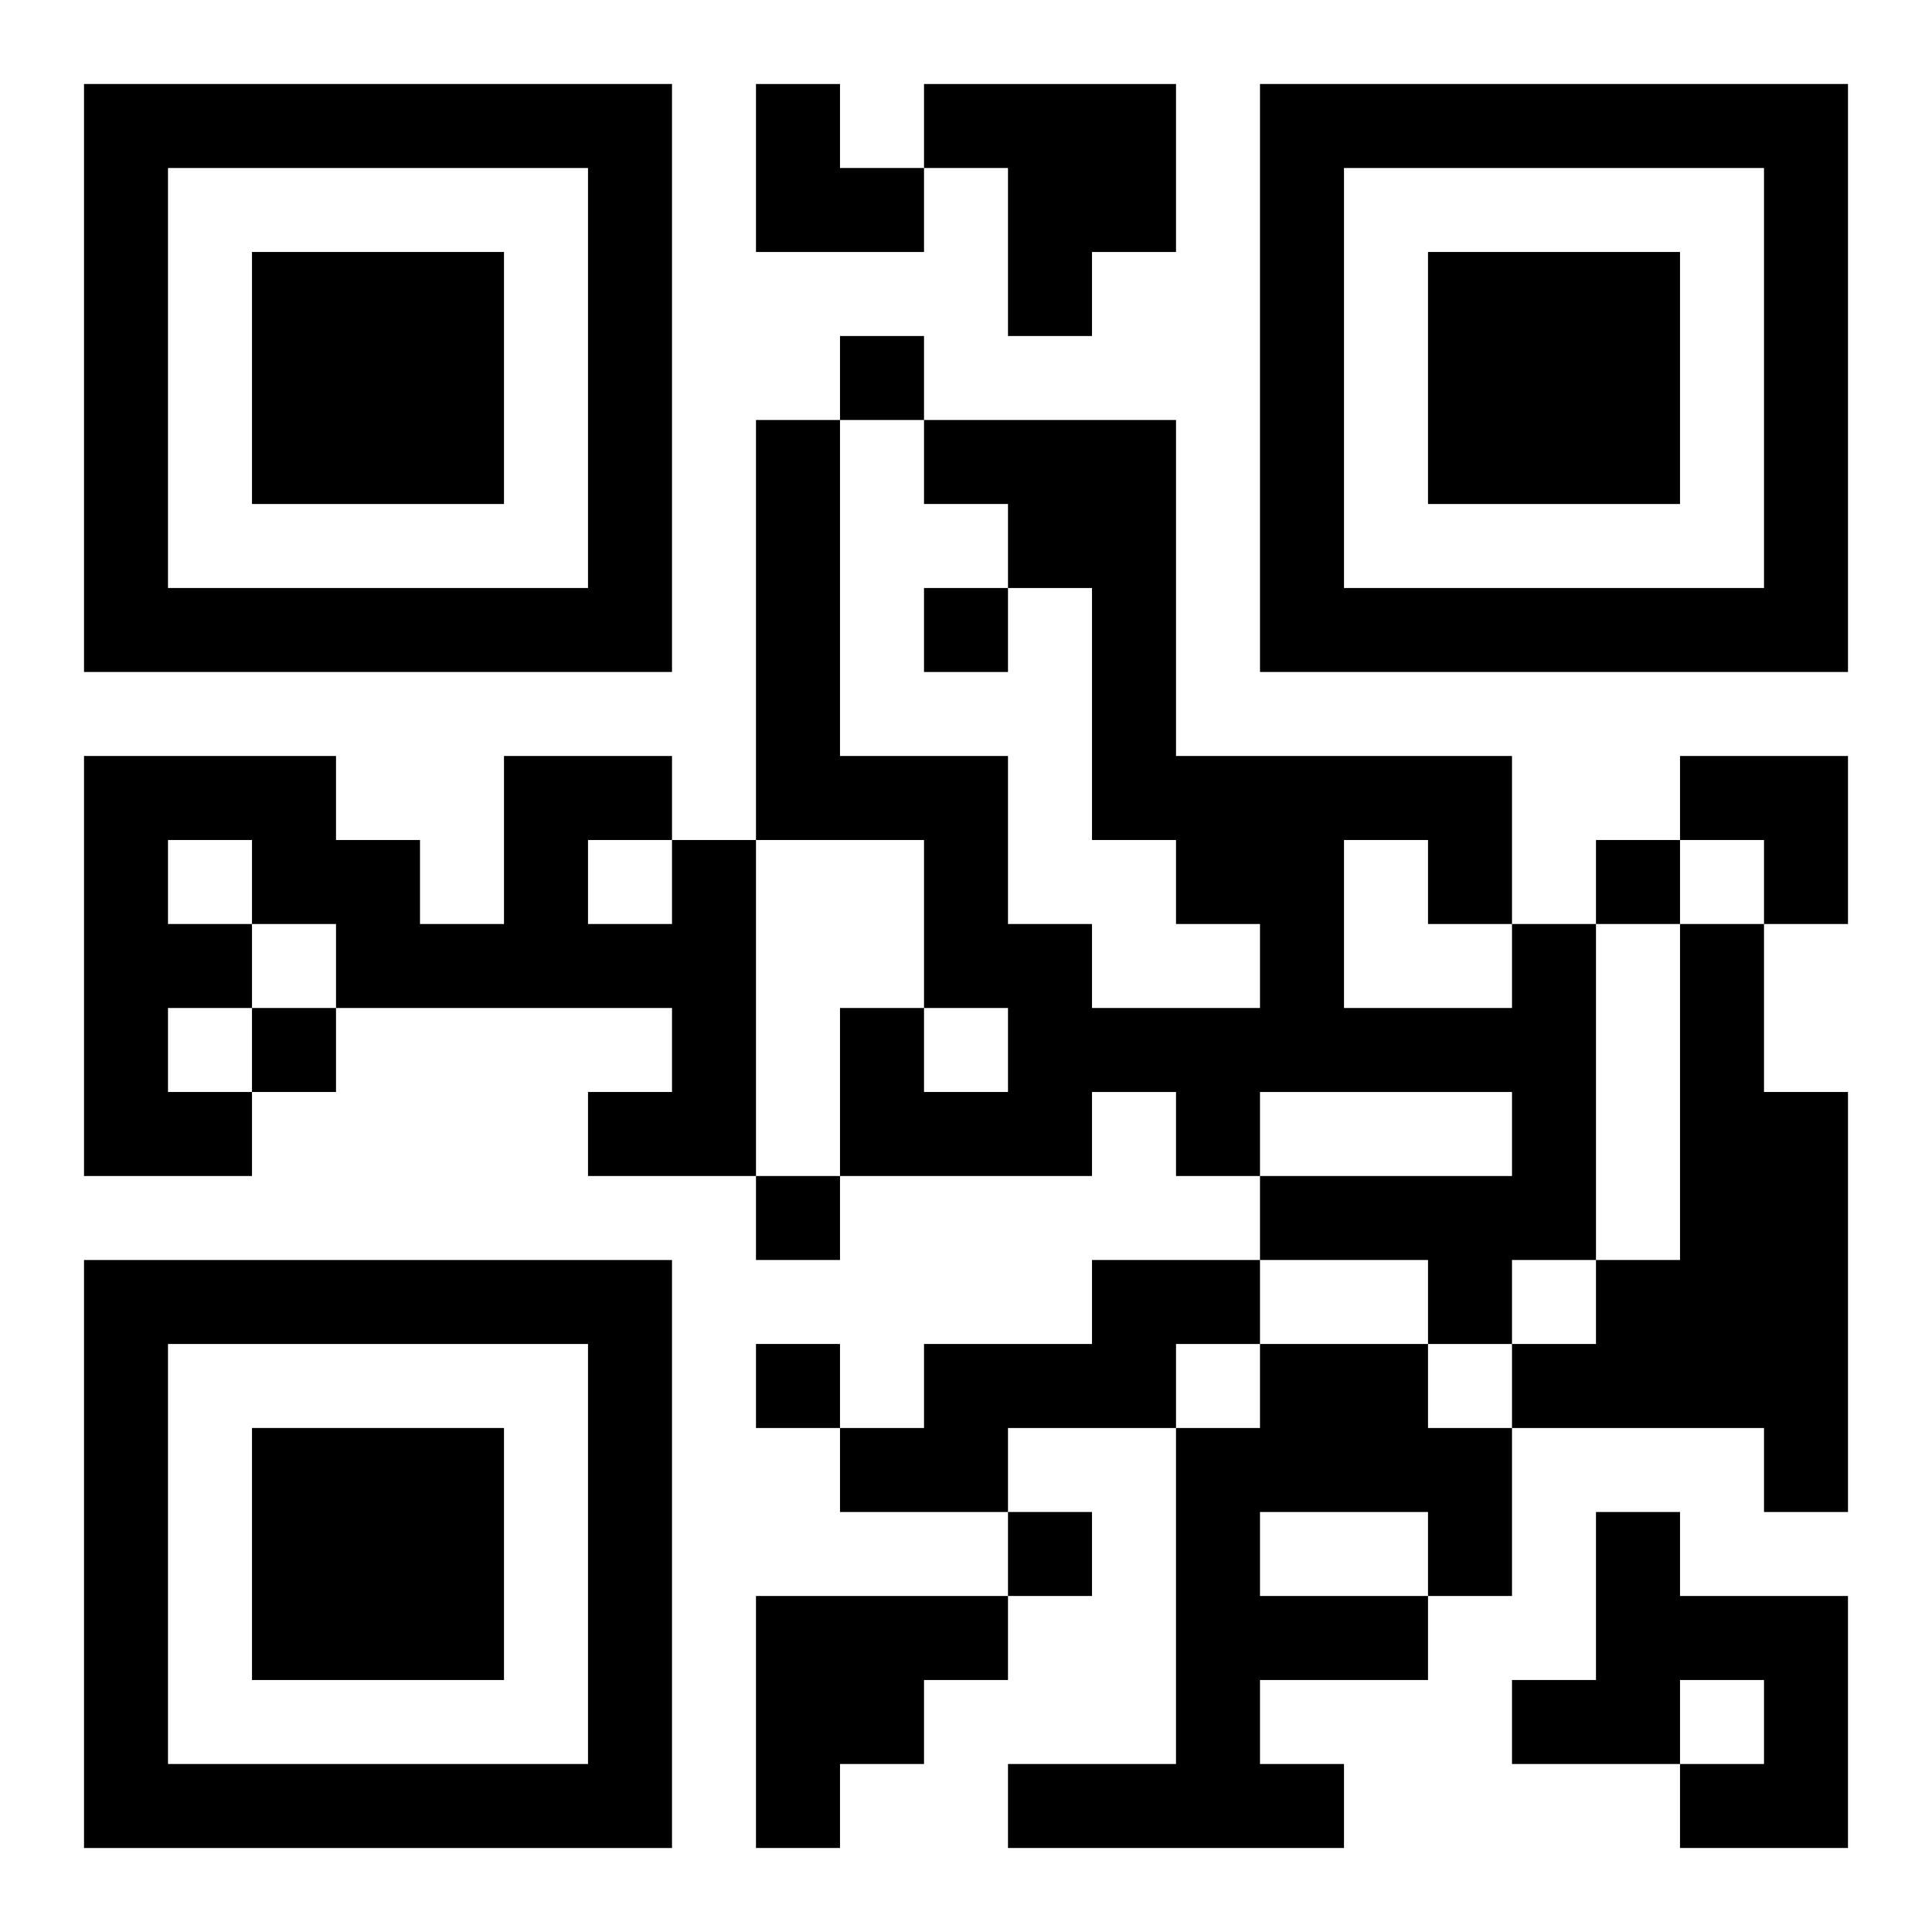
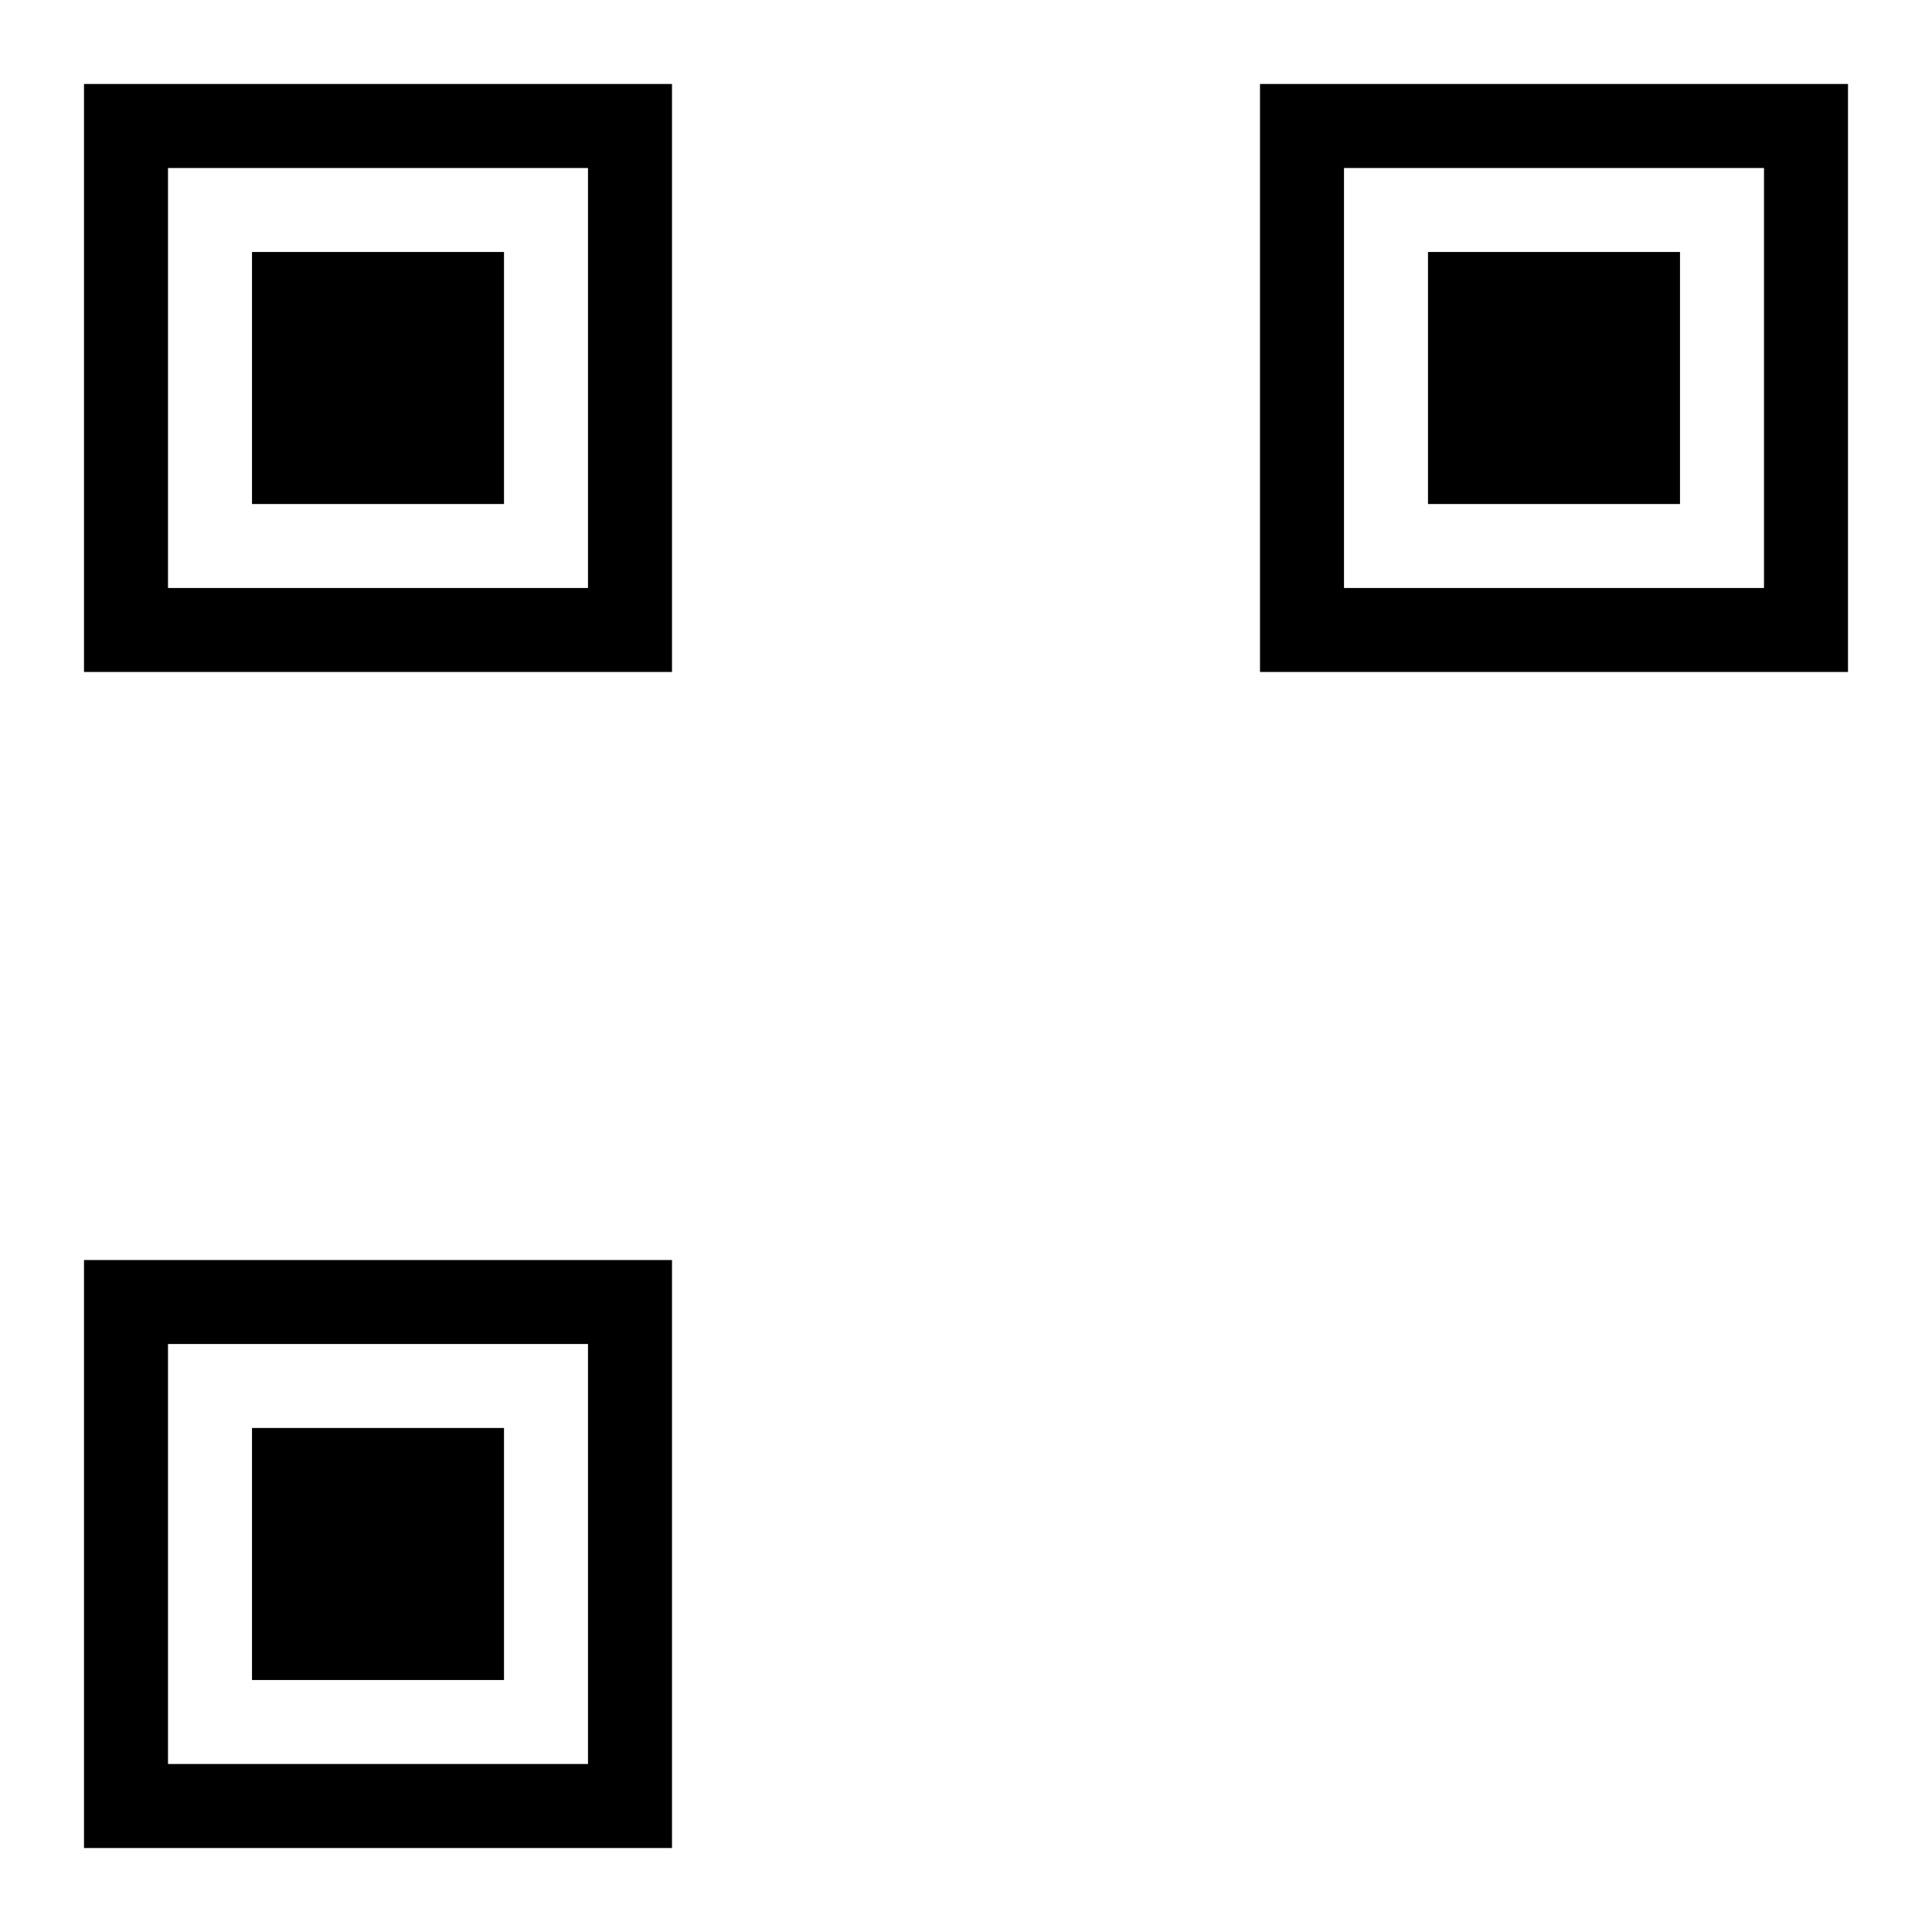
<svg xmlns="http://www.w3.org/2000/svg" xmlns:xlink="http://www.w3.org/1999/xlink" width="250" height="250" baseProfile="full" version="1.1" viewBox="-1 -1 23 23">
  <symbol id="a">
    <path d="m0 7v7h7v-7h-7zm1 1h5v5h-5v-5zm1 1v3h3v-3h-3z" />
  </symbol>
  <use y="-7" xlink:href="#a" />
  <use y="7" xlink:href="#a" />
  <use x="14" y="-7" xlink:href="#a" />
-   <path d="m10 0h3v2h-1v1h-1v-2h-1v-1m-3 9h1v4h-2v-1h1v-1h-4v-1h-1v1h-1v1h1v1h-2v-5h3v1h1v1h1v-2h2v1m-1 0v1h1v-1h-1m-5 0v1h1v-1h-1m16 1h1v4h-1v1h-1v-1h-2v-1h3v-1h-3v1h-1v-1h-1v1h-3v-2h1v1h1v-1h-1v-2h-2v-5h1v4h2v2h1v1h2v-1h-1v-1h-1v-3h-1v-1h-1v-1h3v4h4v2m-2-1v2h2v-1h-1v-1h-1m4 1h1v2h1v5h-1v-1h-3v-1h1v-1h1v-4m-7 4h2v1h-1v1h-2v1h-2v-1h1v-1h2v-1m2 1h2v1h1v2h-1v1h-2v1h1v1h-4v-1h2v-4h1v-1m0 2v1h2v-1h-2m4 0h1v1h2v3h-2v-1h1v-1h-1v1h-2v-1h1v-2m-10 1h3v1h-1v1h-1v1h-1v-3m1-15v1h1v-1h-1m1 3v1h1v-1h-1m8 3v1h1v-1h-1m-16 2v1h1v-1h-1m6 2v1h1v-1h-1m0 2v1h1v-1h-1m3 2v1h1v-1h-1m-3-17h1v1h1v1h-2zm11 8h2v2h-1v-1h-1z" />
</svg>